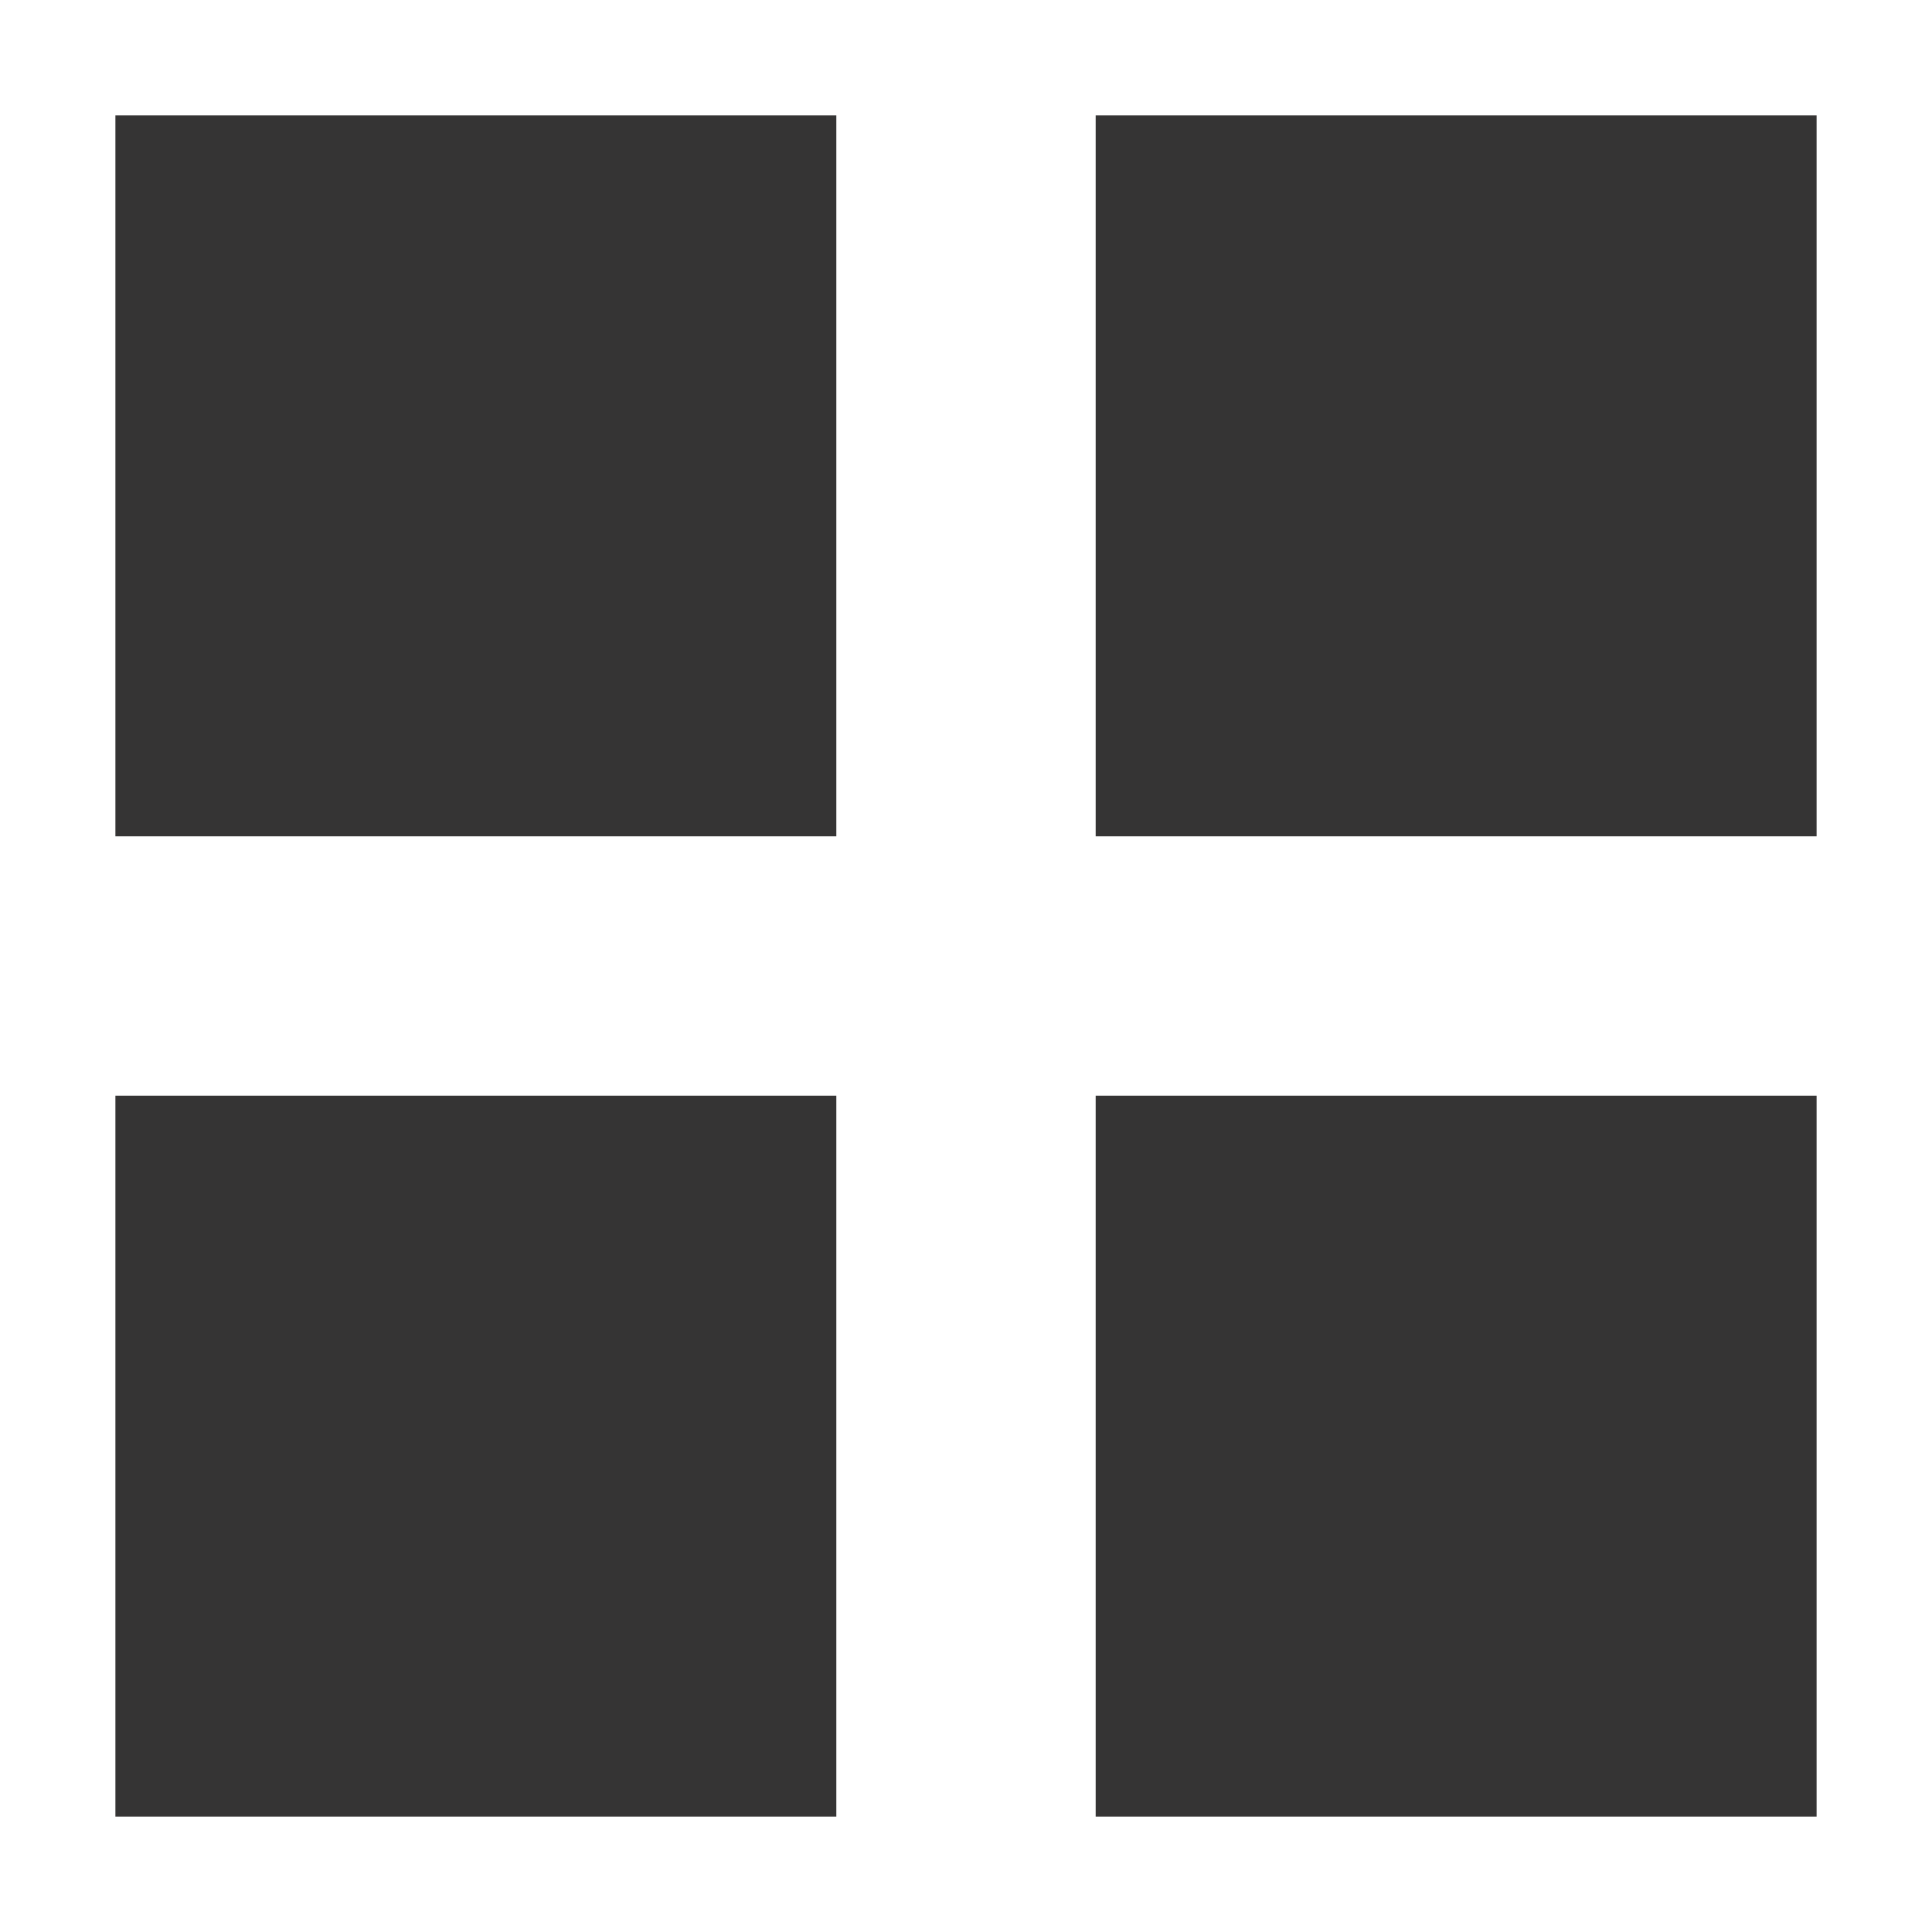
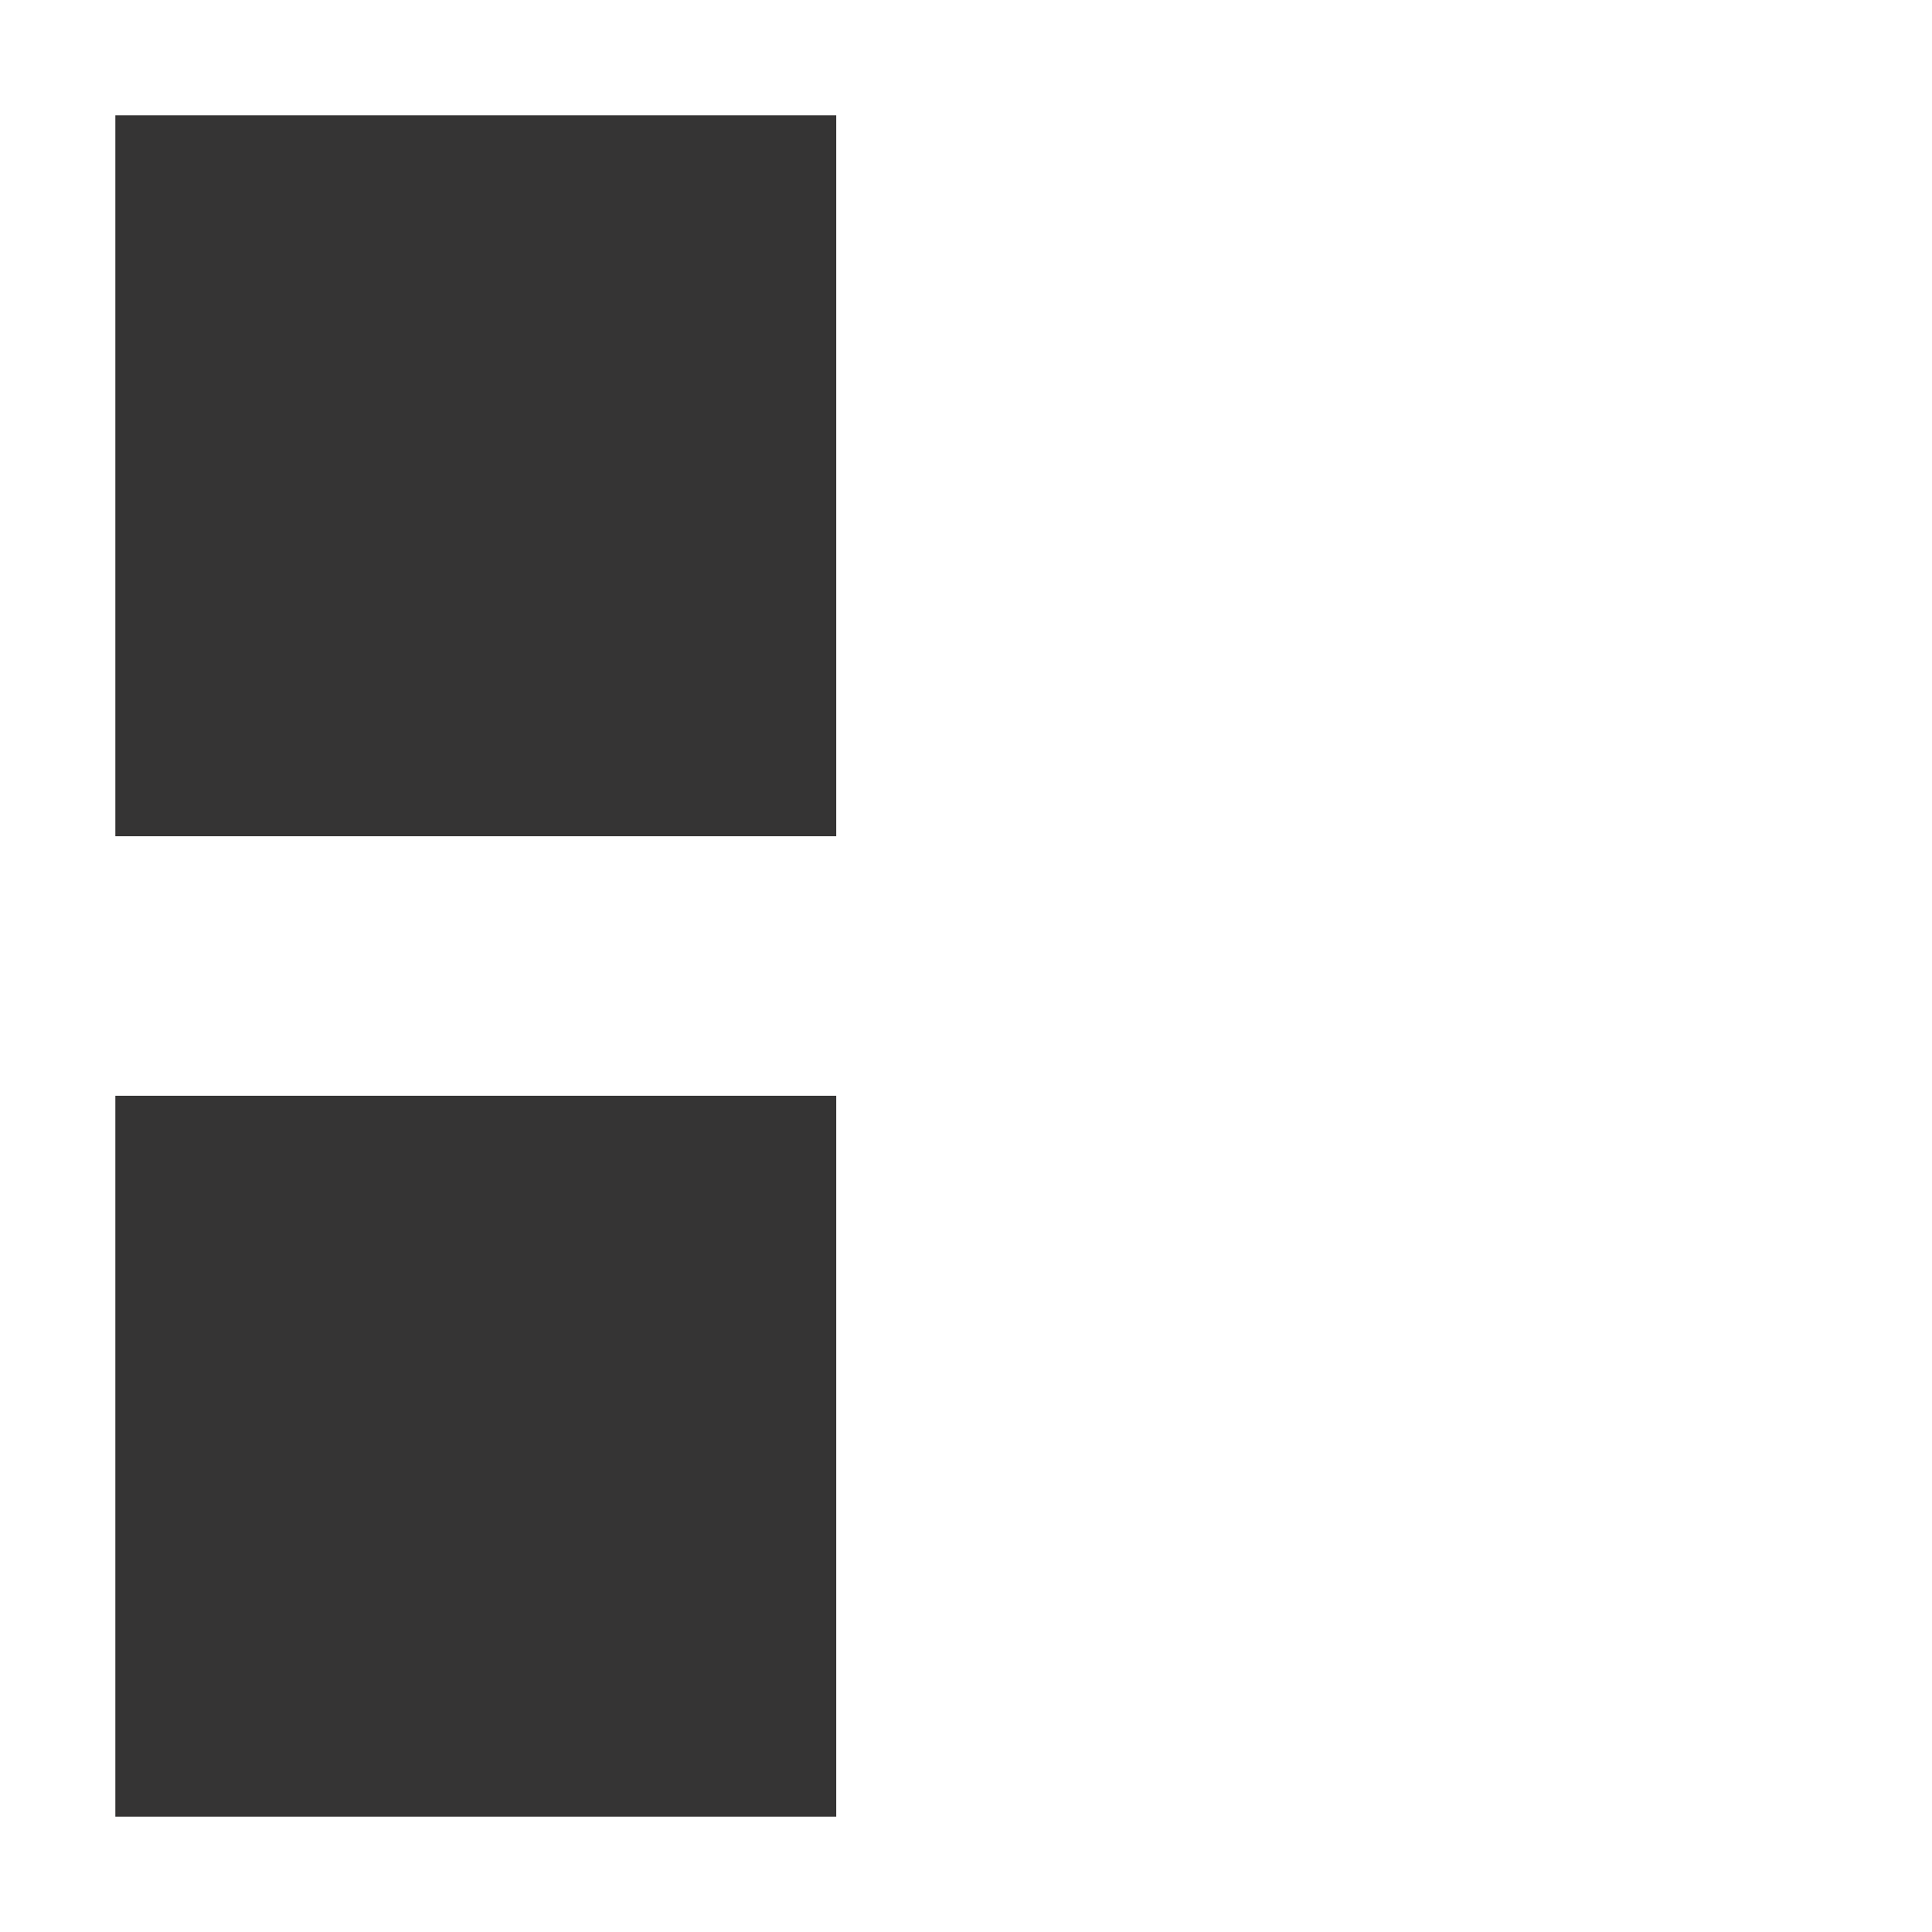
<svg xmlns="http://www.w3.org/2000/svg" width="201" height="201" viewBox="0 0 201 201" fill="none">
  <rect x="12" y="12" width="75" height="75" fill="#353434" />
  <rect x="12" y="114" width="75" height="75" fill="#353434" />
-   <rect x="114" y="114" width="75" height="75" fill="#353434" />
-   <rect x="114" y="12" width="75" height="75" fill="#353434" />
</svg>